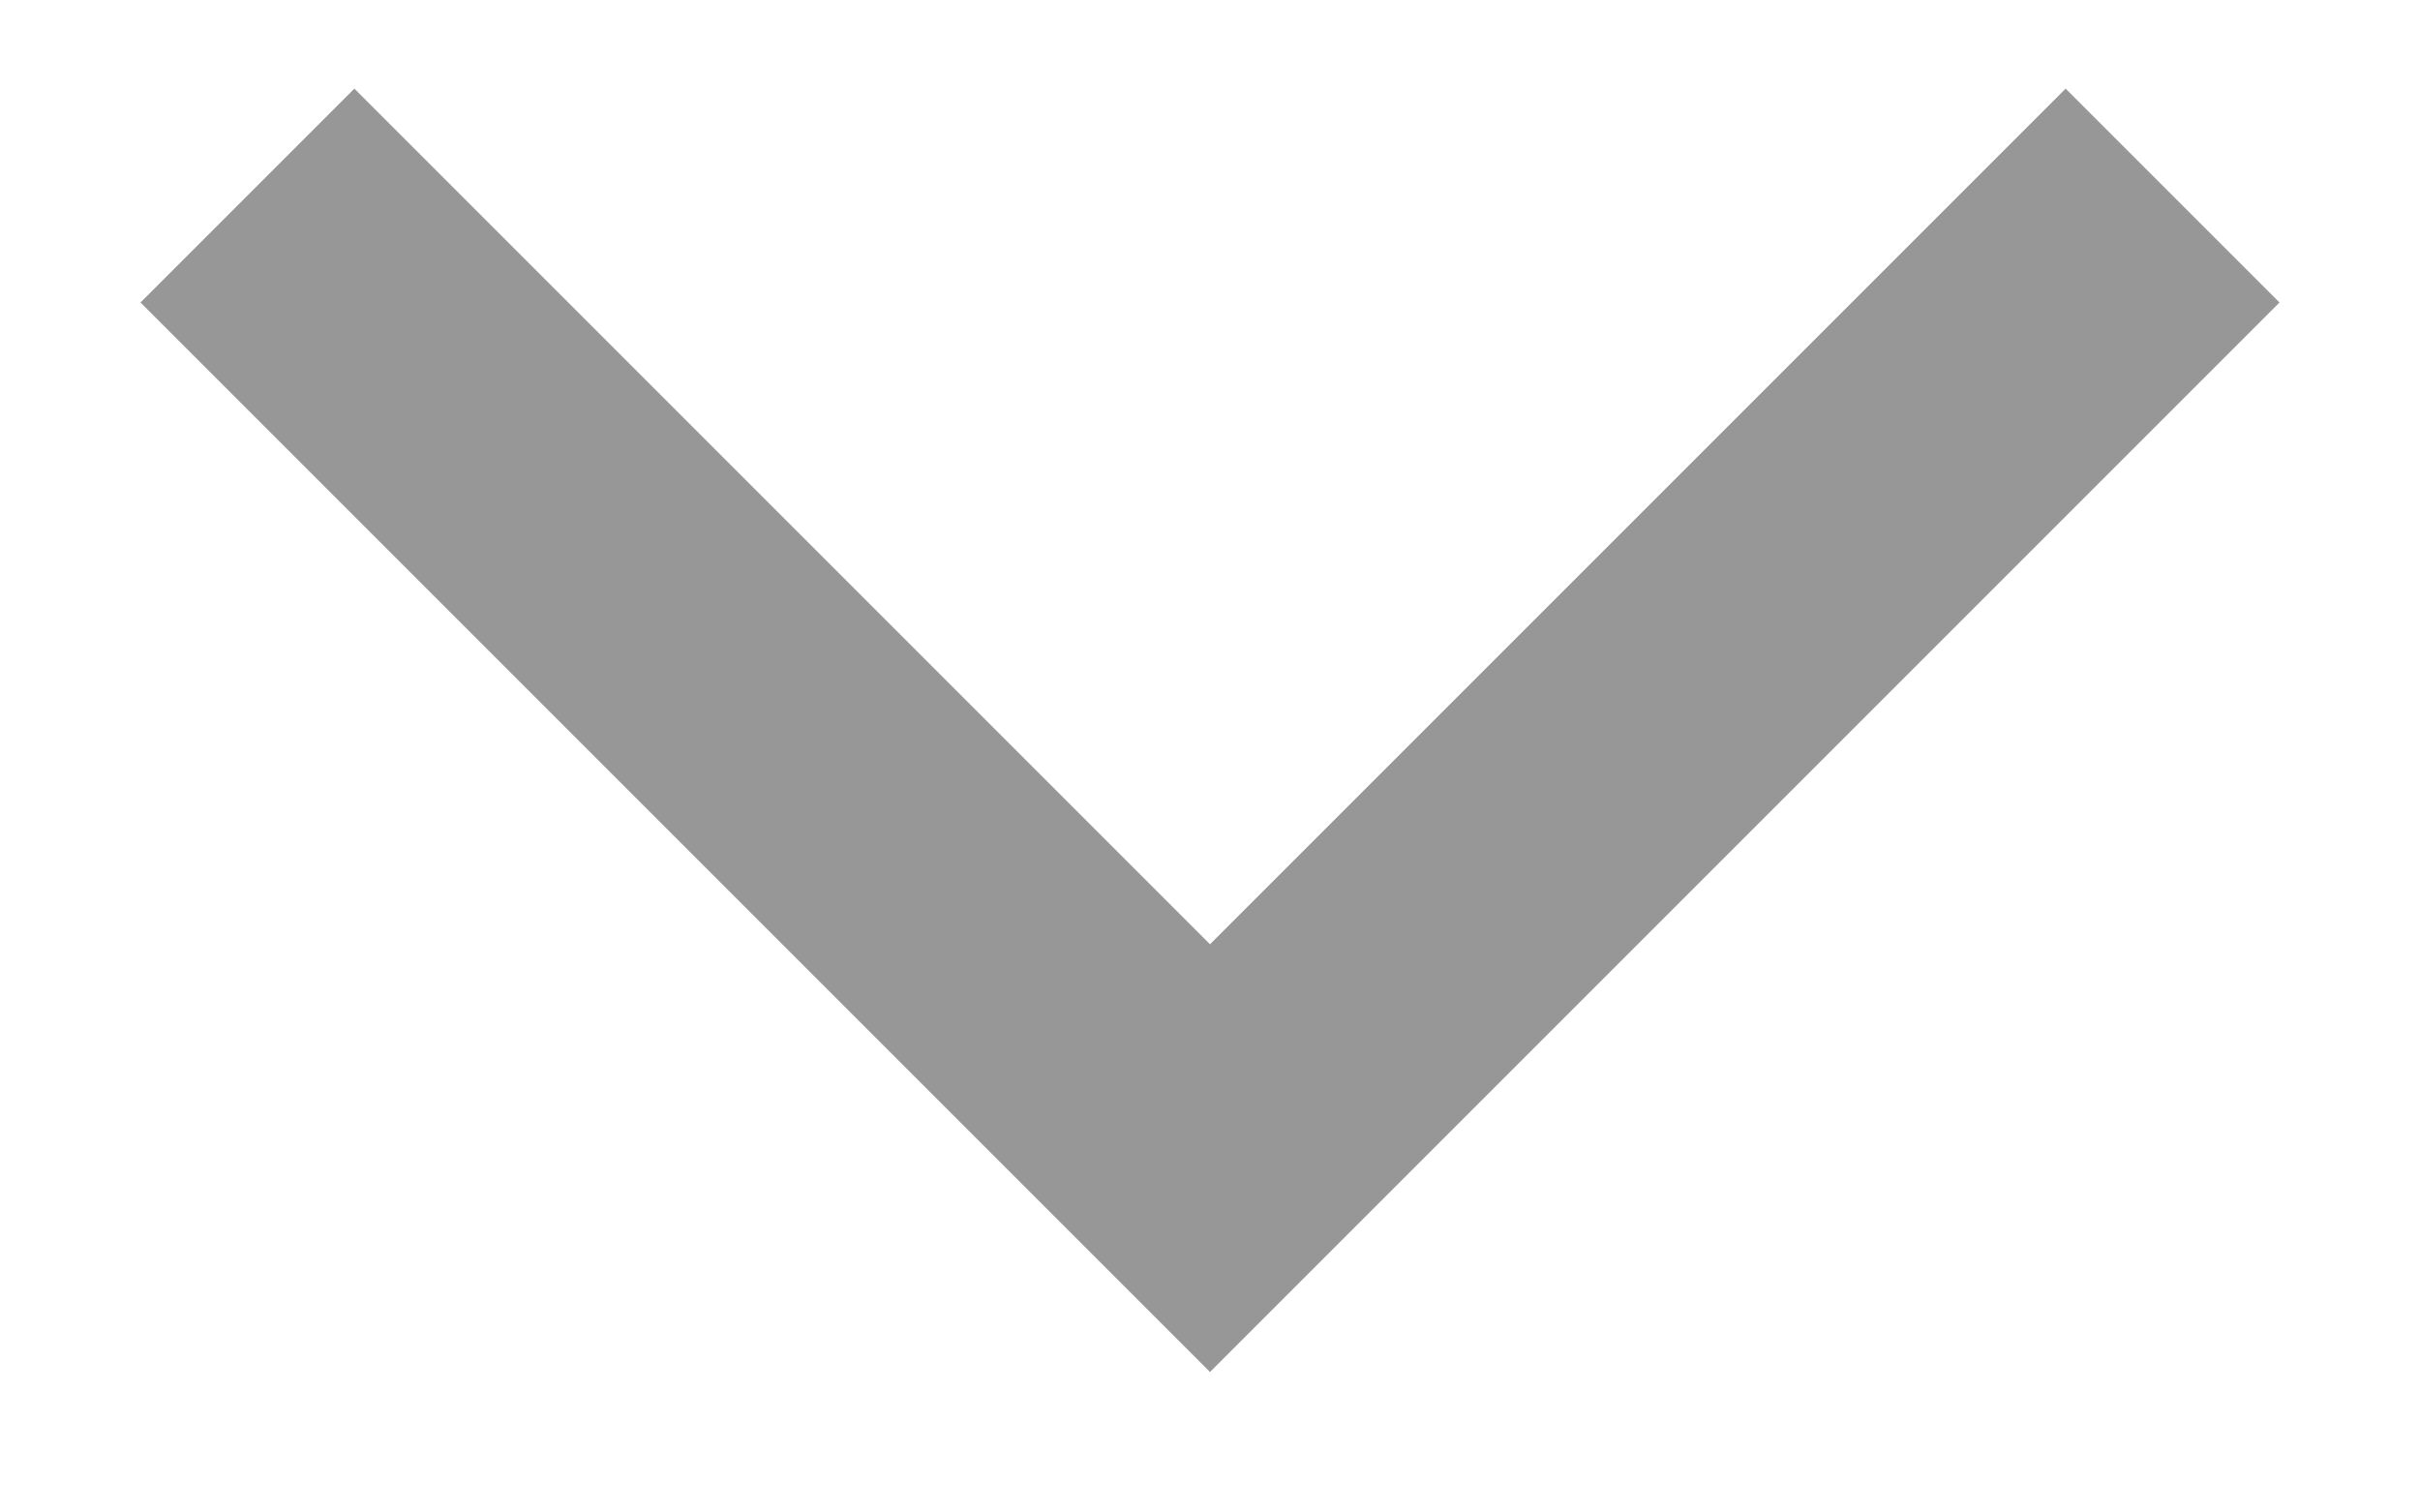
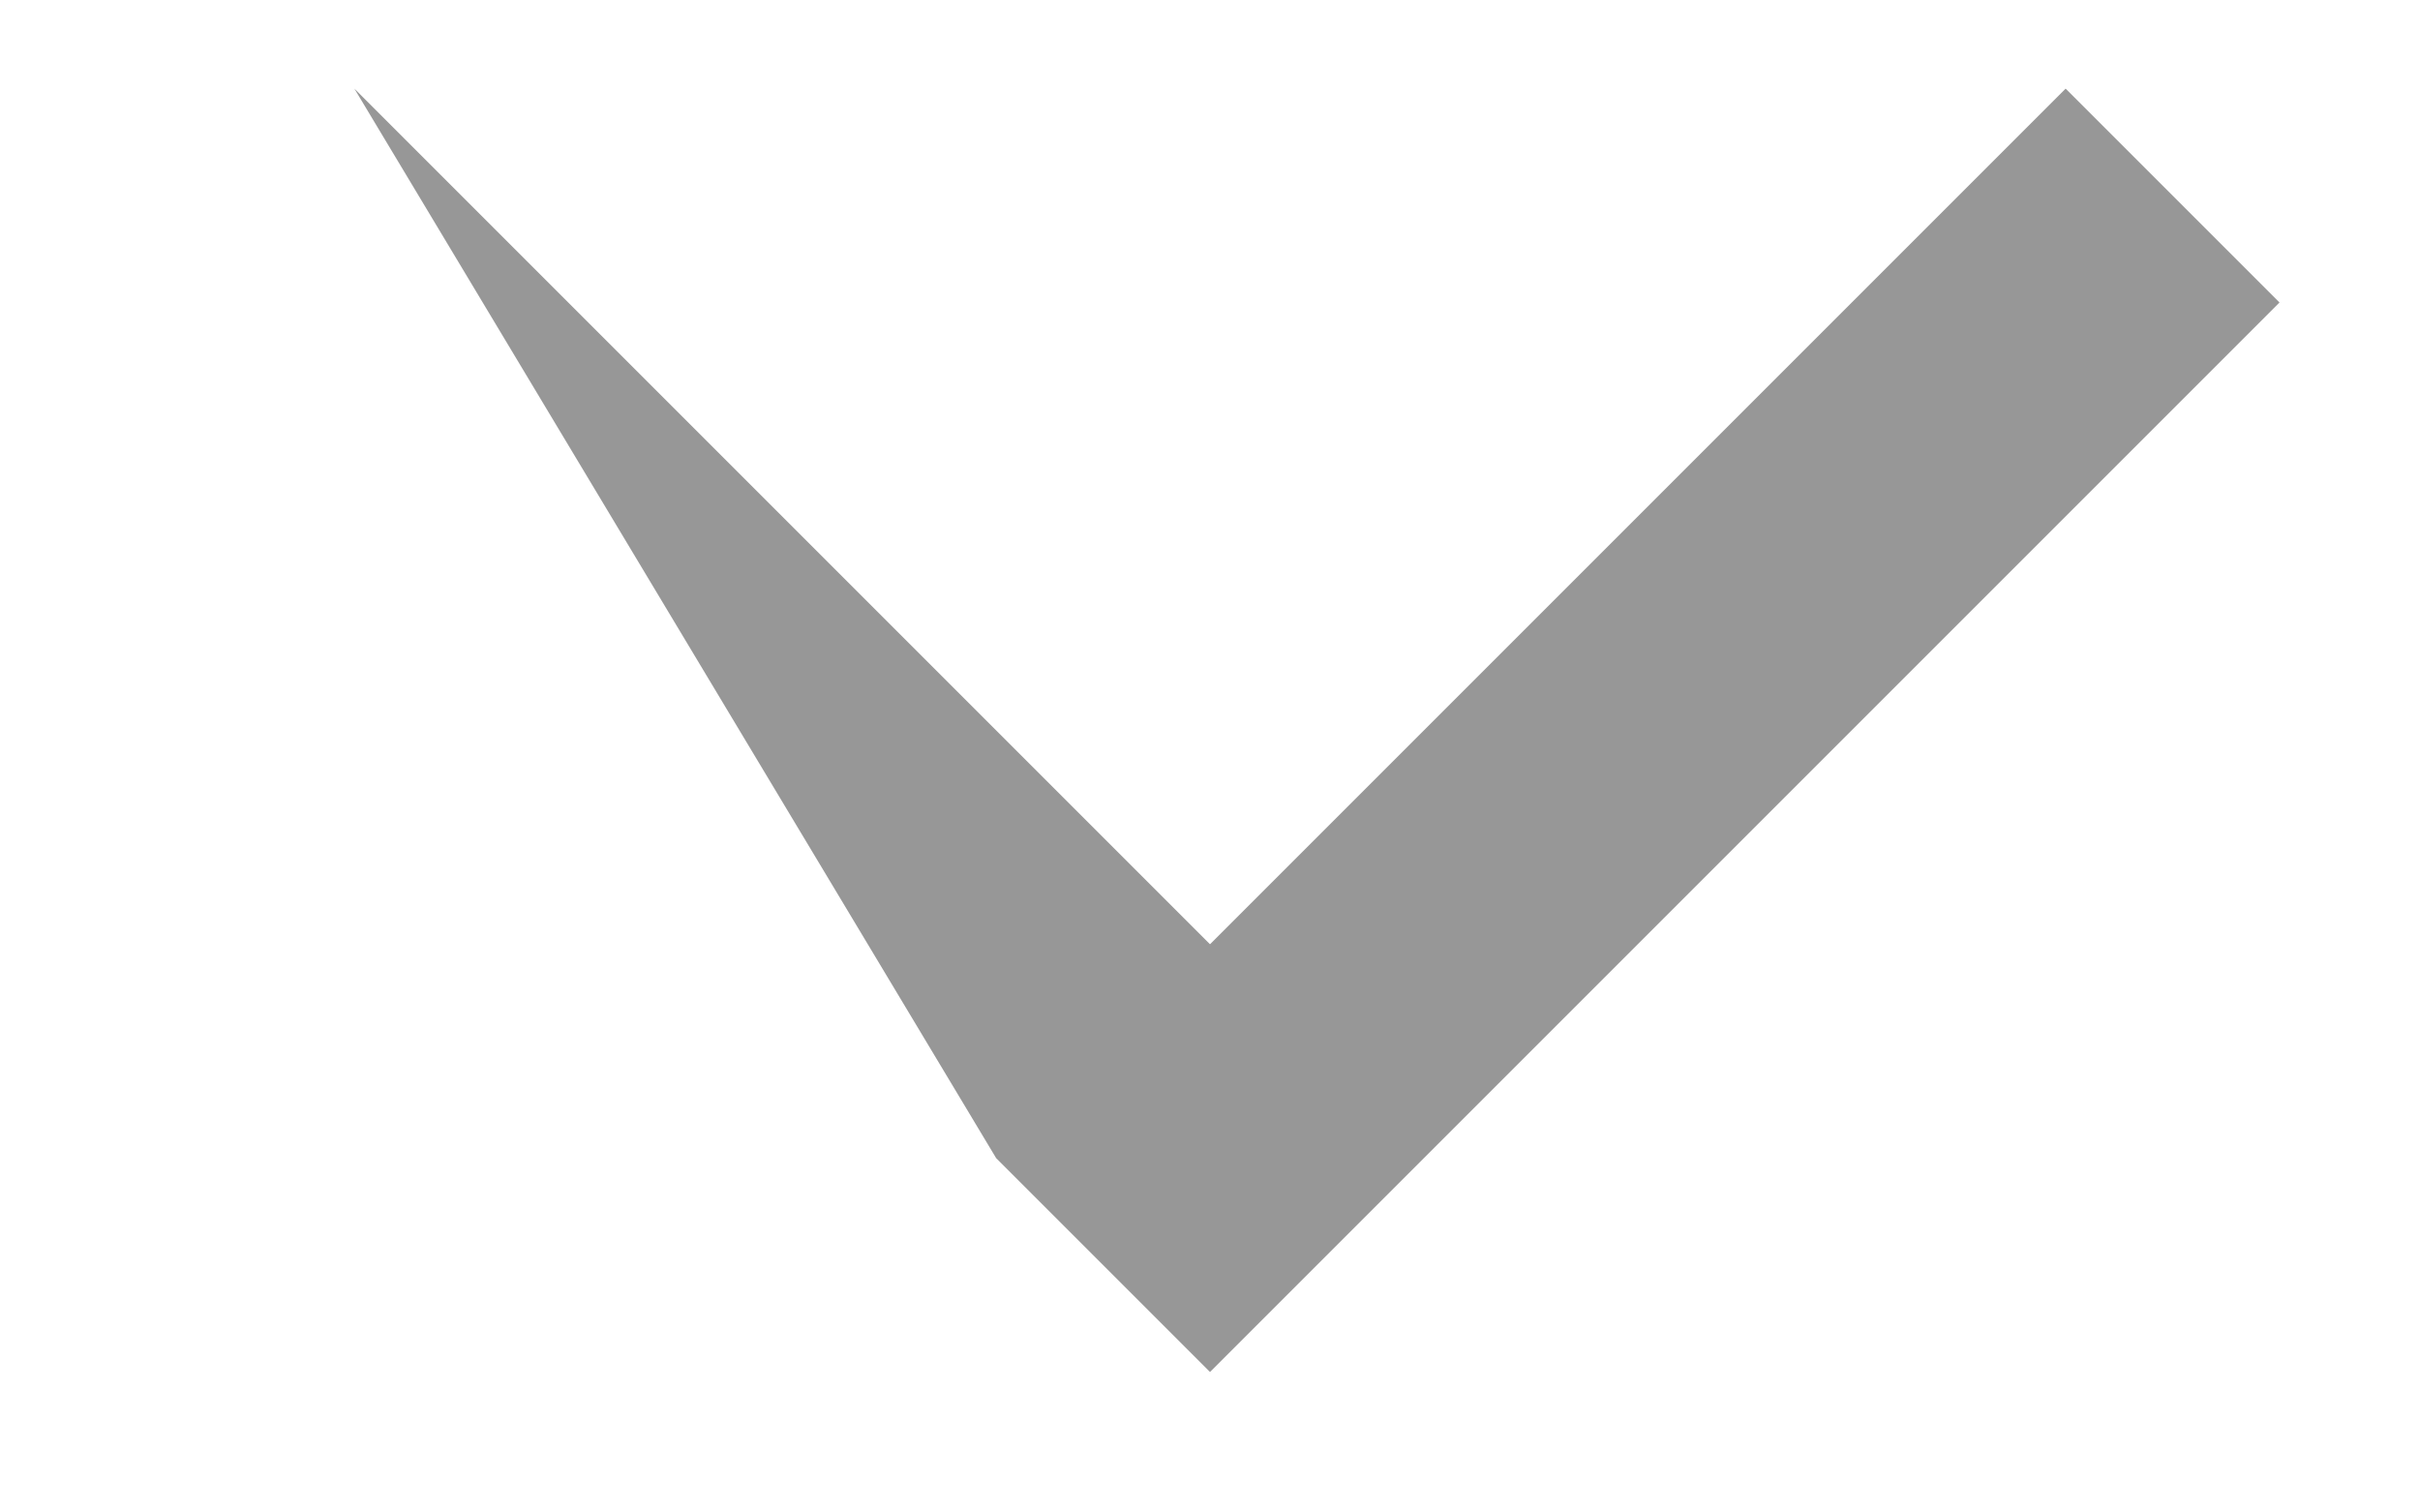
<svg xmlns="http://www.w3.org/2000/svg" width="16" height="10" viewBox="0 0 16 10" fill="none">
-   <path fill-rule="evenodd" clip-rule="evenodd" d="M9.414 7.657L15.071 2L13.657 0.586L8 6.243L2.343 0.586L0.929 2L6.586 7.657L8 9.071L8 9.071L9.414 7.657L9.414 7.657Z" fill="#979797" />
+   <path fill-rule="evenodd" clip-rule="evenodd" d="M9.414 7.657L15.071 2L13.657 0.586L8 6.243L2.343 0.586L6.586 7.657L8 9.071L8 9.071L9.414 7.657L9.414 7.657Z" fill="#979797" />
</svg>